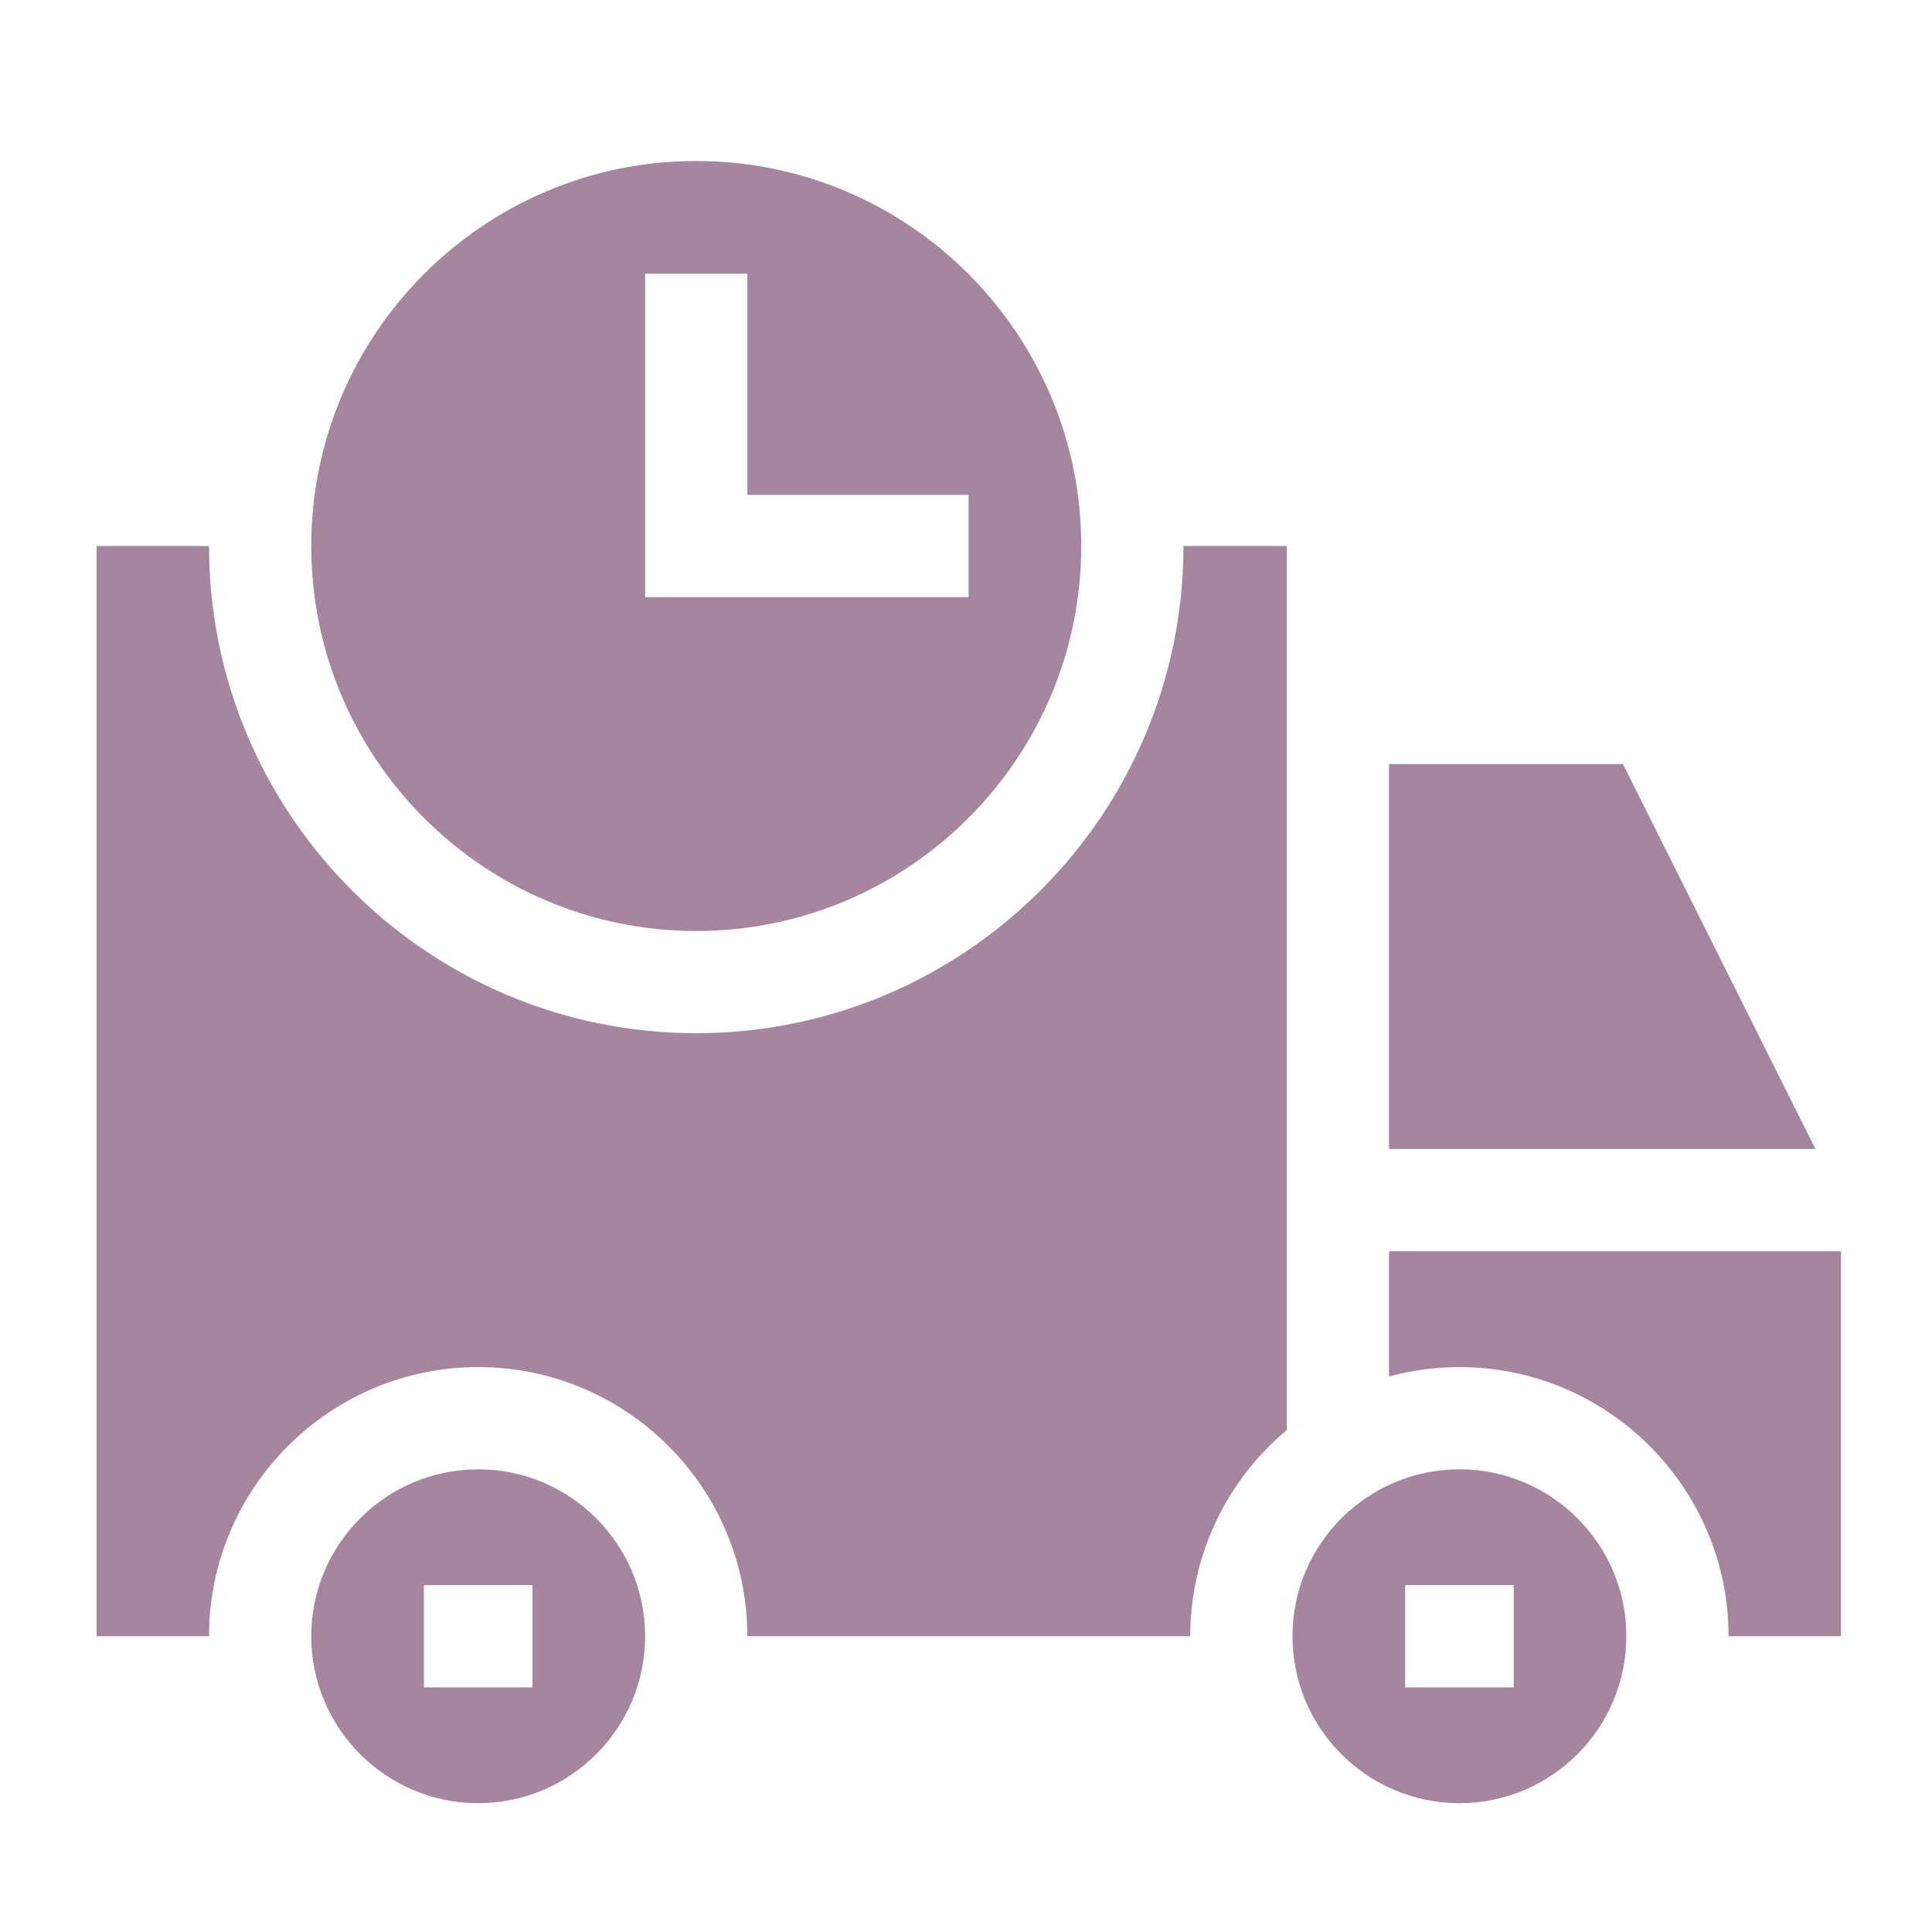
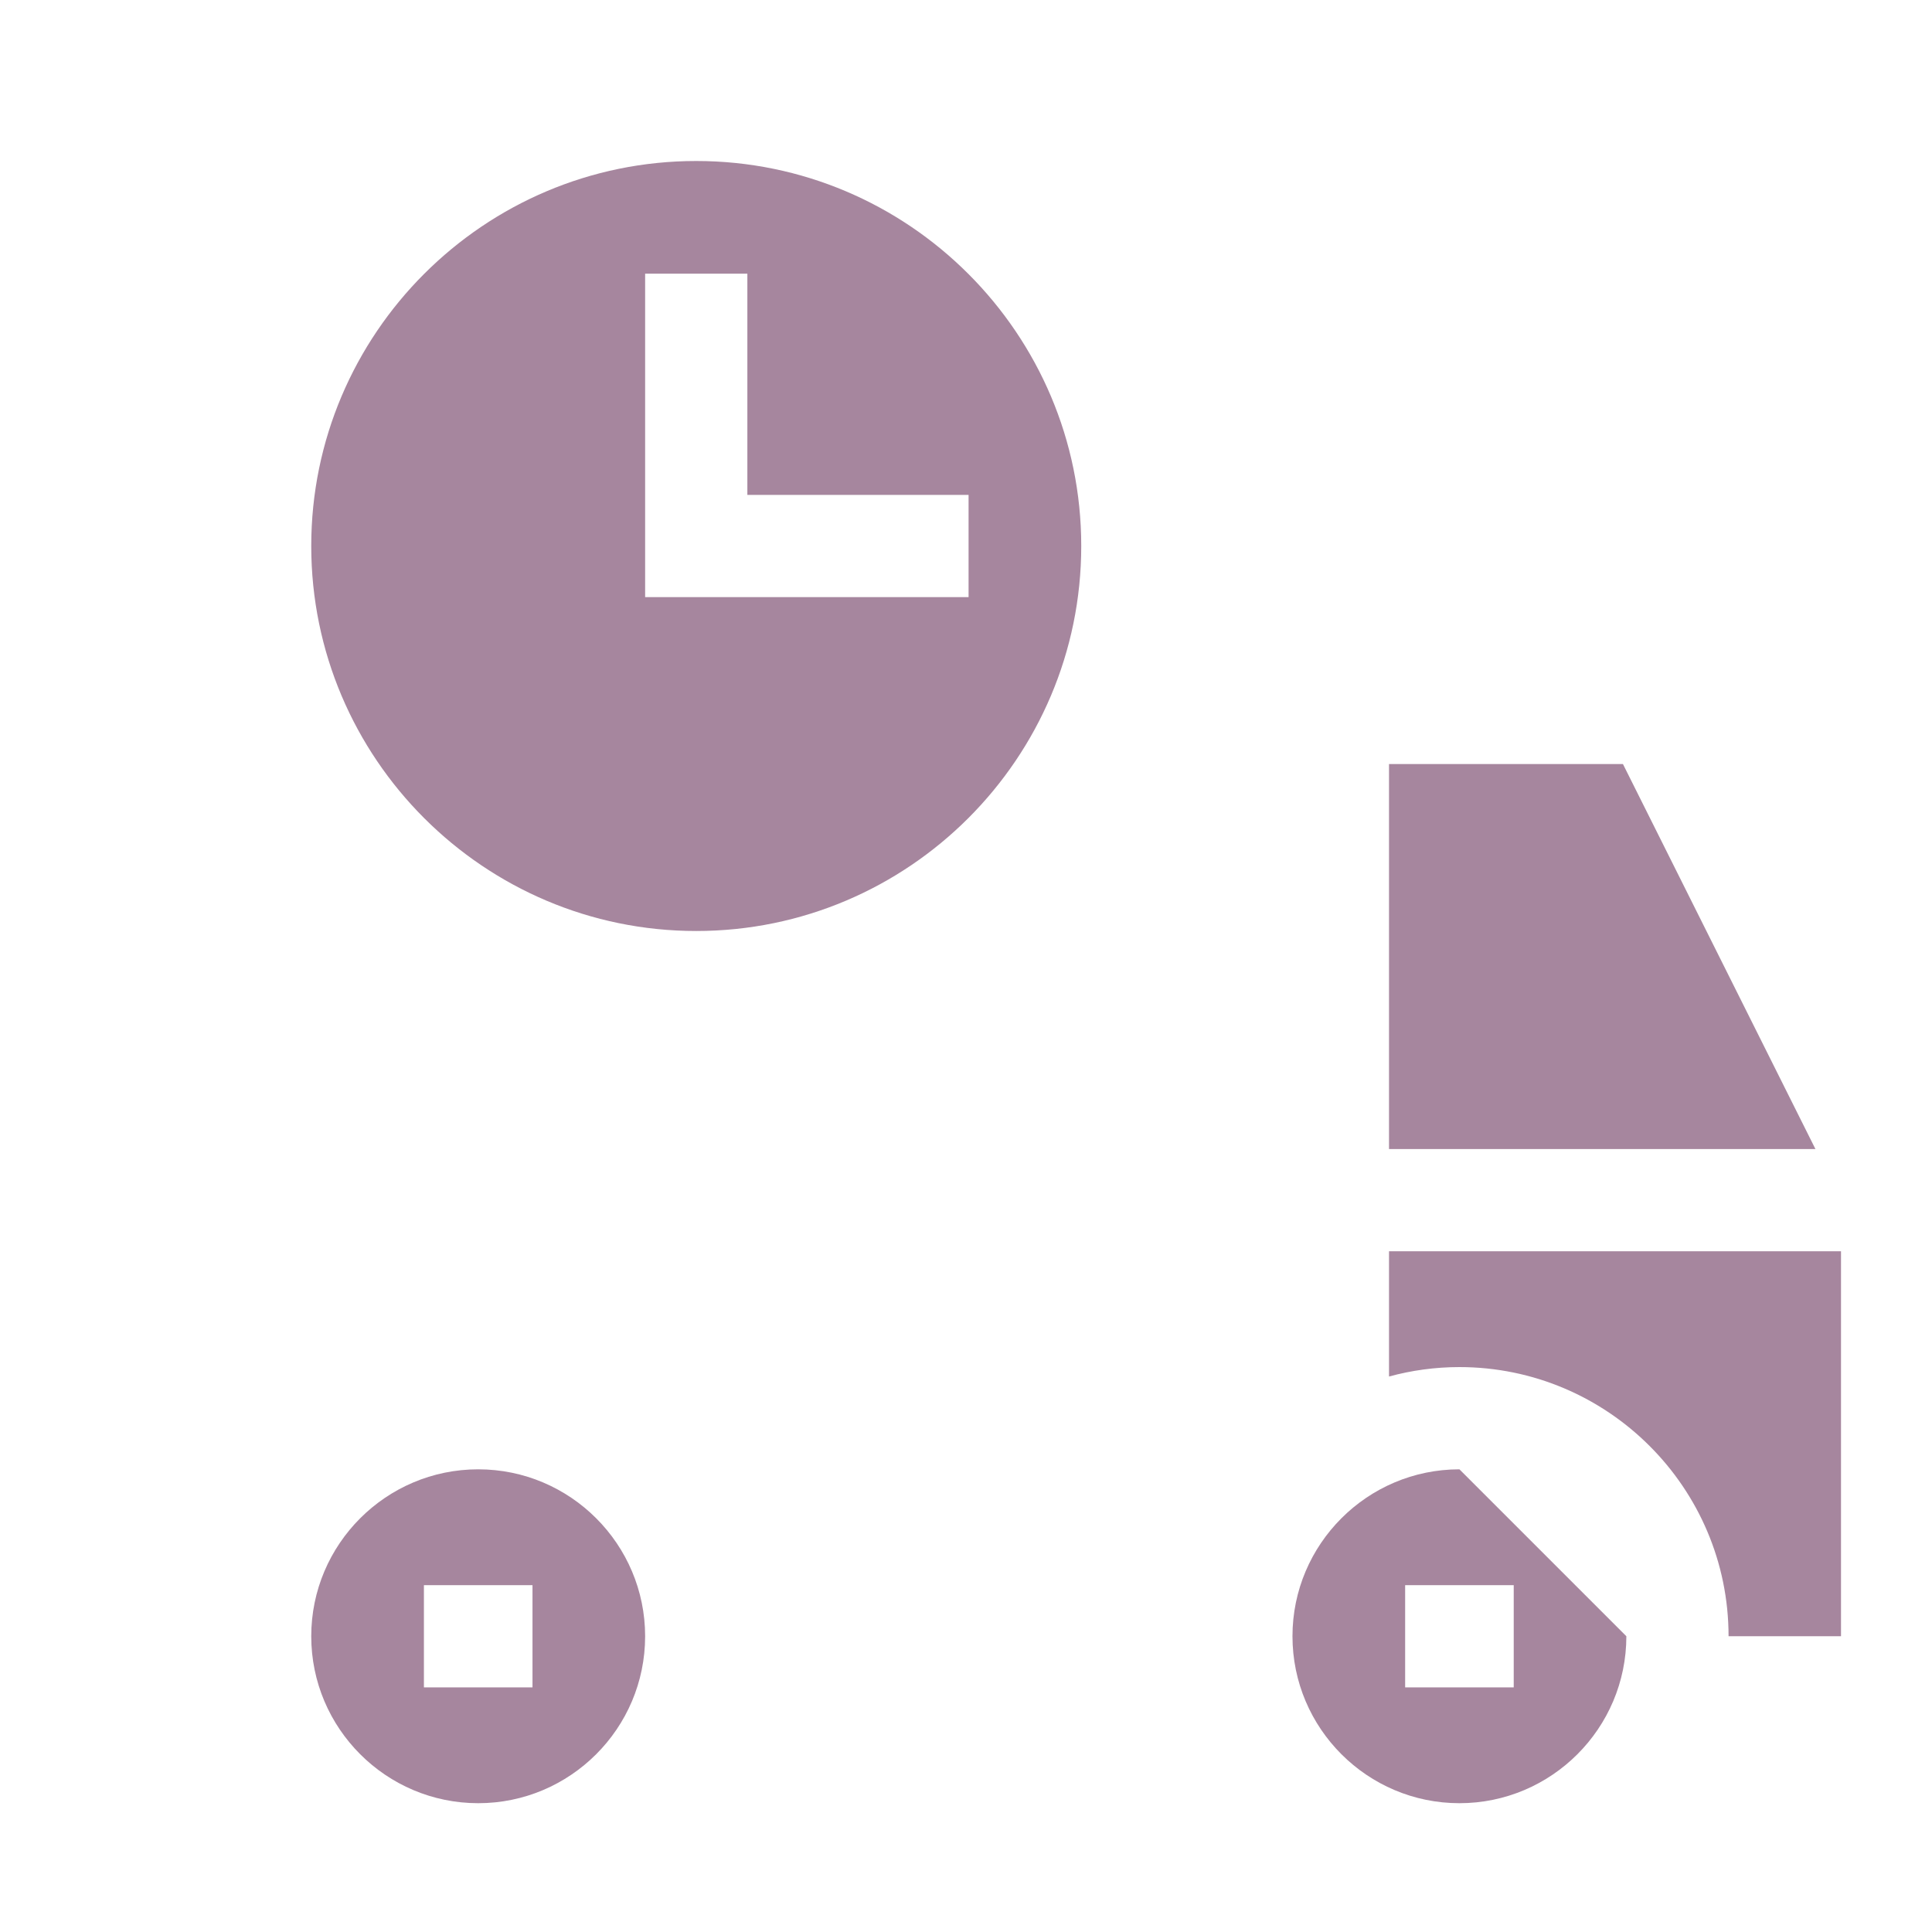
<svg xmlns="http://www.w3.org/2000/svg" width="60" height="60" viewBox="0 0 60 60" fill="none">
  <rect width="60" height="60" fill="white" />
  <path d="M21.622 28.913C28.215 28.913 33.579 23.549 33.579 16.956C33.579 10.364 28.215 5 21.622 5C15.03 5 9.666 10.364 9.666 16.956C9.666 23.549 15.03 28.913 21.622 28.913ZM20.035 8.499H23.21V15.369H30.08V18.544H20.035V8.499Z" fill="#A6869E" />
-   <path d="M45.324 45.631C42.465 45.631 40.139 47.956 40.139 50.815C40.139 53.674 42.465 56 45.324 56C48.182 56 50.508 53.674 50.508 50.815C50.508 47.956 48.182 45.631 45.324 45.631ZM47.01 52.403H43.638V49.228H47.01V52.403Z" fill="#A6869E" />
+   <path d="M45.324 45.631C42.465 45.631 40.139 47.956 40.139 50.815C40.139 53.674 42.465 56 45.324 56C48.182 56 50.508 53.674 50.508 50.815ZM47.01 52.403H43.638V49.228H47.01V52.403Z" fill="#A6869E" />
  <path d="M43.137 35.685H56.38L50.402 23.728H43.137V35.685Z" fill="#A6869E" />
  <path d="M14.851 45.631C11.992 45.631 9.666 47.956 9.666 50.815C9.666 53.674 11.992 56 14.851 56C17.709 56 20.035 53.674 20.035 50.815C20.035 47.956 17.709 45.631 14.851 45.631ZM16.537 52.403H13.165V49.228H16.537L16.537 52.403Z" fill="#A6869E" />
  <path d="M43.137 38.859V42.749C43.834 42.559 44.567 42.456 45.324 42.456C49.932 42.456 53.682 46.206 53.682 50.815H57.174V38.859H43.137Z" fill="#A6869E" />
-   <path d="M39.963 44.408V16.956H36.753C36.753 25.3 29.966 32.087 21.622 32.087C13.279 32.087 6.492 25.3 6.492 16.956H3V50.815H6.492C6.492 46.206 10.242 42.456 14.851 42.456C19.46 42.456 23.209 46.206 23.209 50.815H36.965C36.965 48.245 38.132 45.943 39.963 44.408Z" fill="#A6869E" />
</svg>